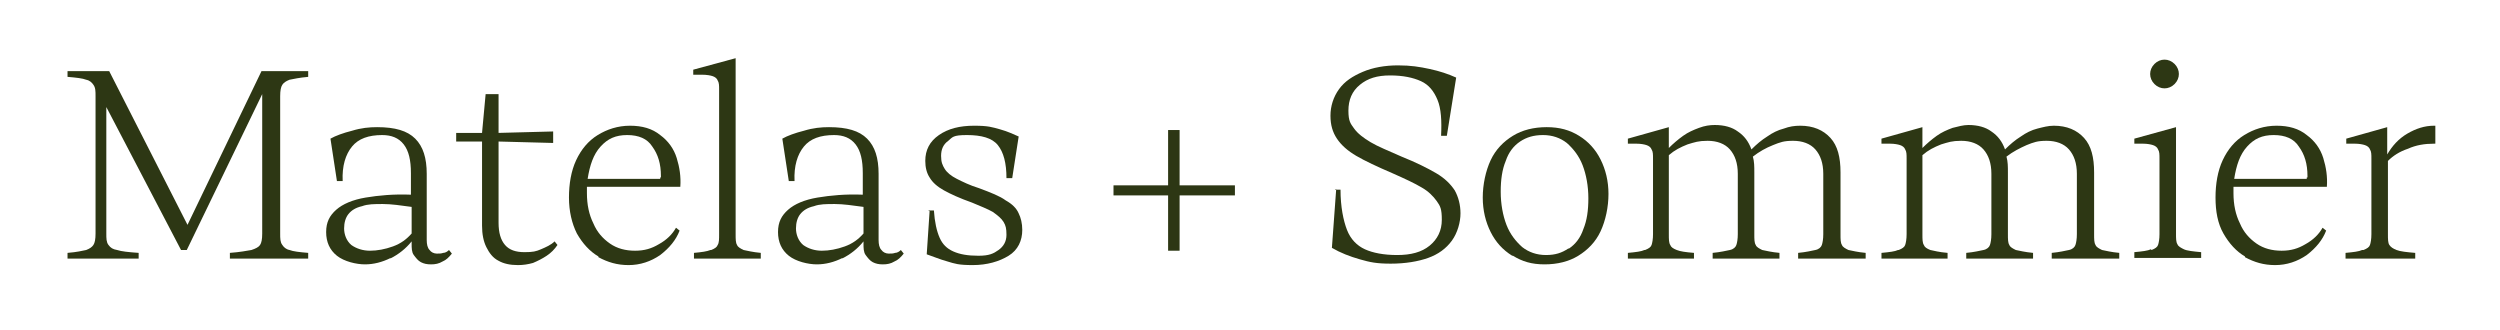
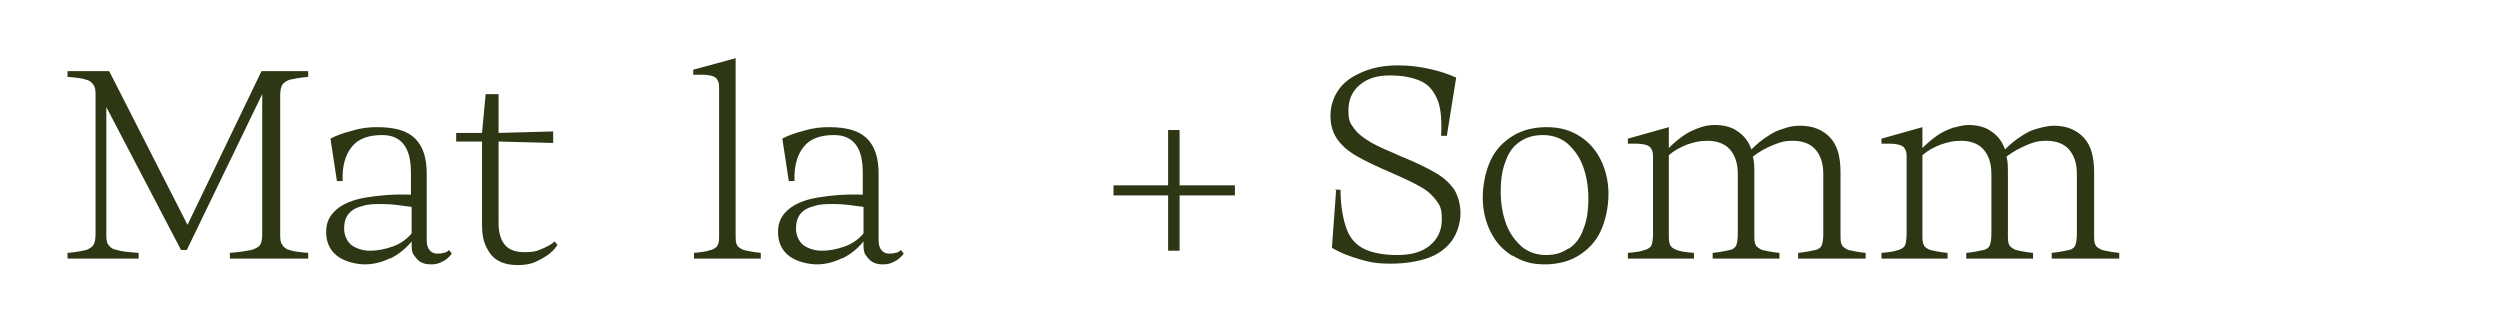
<svg xmlns="http://www.w3.org/2000/svg" id="Calque_1" version="1.1" viewBox="0 0 348 46">
  <defs>
    <style>
      .st0 {
        isolation: isolate;
      }

      .st1 {
        fill: #2d3714;
      }
    </style>
  </defs>
  <g id="Matelas_Sommier" class="st0">
    <g class="st0">
      <path class="st1" d="M12,34.8c.5-.2.8-.4,1-.7.2-.3.3-.8.3-1.6V13.4c0-.7,0-1.2-.3-1.6-.2-.3-.5-.6-1-.7-.5-.2-1.4-.3-2.6-.4v-.8h5.8l10.9,21.4,10.3-21.4h6.5v.8c-1.2.1-2.1.3-2.6.4-.5.2-.8.4-1,.7-.2.3-.3.8-.3,1.6v19.1c0,.7,0,1.2.3,1.6.2.3.5.6,1,.7.5.2,1.4.3,2.6.4v.8h-10.9v-.8c1.4-.1,2.4-.3,3-.4.6-.2,1-.4,1.2-.7.2-.3.3-.8.3-1.6V13.1l-10.5,21.7h-.8L14.8,14.9v17.6c0,.7,0,1.2.3,1.6s.6.6,1.2.7c.6.2,1.6.3,3,.4v.8h-9.9v-.8c1.3-.1,2.1-.3,2.6-.4Z" />
      <path class="st1" d="M54.4,35.9c-1.2.6-2.4.9-3.6.9s-2.9-.4-3.9-1.2c-1-.8-1.5-1.9-1.5-3.3s.5-2.3,1.4-3.1,2.3-1.4,4.1-1.7c1.8-.3,3.9-.5,6.3-.4v-3c0-1.8-.3-3.1-1-4-.7-.9-1.7-1.3-3-1.3-1.9,0-3.3.5-4.2,1.6-.9,1.1-1.4,2.7-1.3,4.8h-.8l-.9-5.9c.7-.4,1.8-.8,3-1.1,1.3-.4,2.4-.5,3.5-.5,2.5,0,4.2.5,5.3,1.6s1.6,2.7,1.6,4.9v9.2c0,.6.1,1.1.4,1.4.2.3.6.5,1,.5s.6,0,.9-.1c.3,0,.6-.2.8-.4l.4.5c-.4.5-.8.9-1.3,1.1-.5.3-1,.4-1.6.4s-1-.1-1.4-.3c-.4-.2-.7-.6-1-1s-.3-1-.3-1.6v-.3c-.8,1-1.8,1.8-3,2.4ZM53.3,28.4c-1.2,0-2.1,0-2.9.3-.9.2-1.5.6-1.9,1.1-.4.5-.6,1.2-.6,2s.3,1.7,1,2.3c.7.5,1.6.8,2.6.8s2.1-.2,3.2-.6c1.1-.4,1.9-1,2.6-1.8v-3.7c-1.5-.2-2.8-.4-4-.4Z" />
      <path class="st1" d="M63.7,18.5h3.4s.5-5.4.5-5.4h1.8v5.4l7.6-.2v1.6c-.1,0-7.6-.2-7.6-.2v11.3c0,1.4.3,2.4.9,3.1.6.7,1.5,1,2.7,1s1.6-.1,2.3-.4,1.4-.6,1.9-1.1l.4.5c-.4.6-.9,1.1-1.5,1.5-.6.4-1.2.7-1.9,1-.7.2-1.4.3-2.1.3-1.1,0-2-.2-2.7-.6-.8-.4-1.3-1.1-1.7-1.9s-.6-1.8-.6-3v-11.7h-3.6s0-1.2,0-1.2Z" />
-       <path class="st1" d="M83.3,35.7c-1.2-.7-2.2-1.8-3-3.2-.7-1.4-1.1-3.1-1.1-5s.3-3.7,1-5.2c.7-1.5,1.7-2.7,3-3.5,1.3-.8,2.8-1.3,4.5-1.3s3.1.4,4.2,1.3c1.1.8,1.9,1.9,2.3,3.2.4,1.3.6,2.6.5,4h-13c0,.1,0,.2,0,.4,0,.2,0,.3,0,.5,0,1.6.3,3,.9,4.2.5,1.2,1.3,2.1,2.3,2.8s2.2,1,3.5,1,2.3-.3,3.3-.9c1.1-.6,1.9-1.4,2.4-2.3l.5.4c-.5,1.3-1.4,2.4-2.7,3.4-1.3.9-2.8,1.4-4.4,1.4s-2.9-.4-4.2-1.1ZM92,24.7s0-.1,0-.2c0-1.7-.4-3-1.2-4.1-.7-1.1-1.9-1.6-3.5-1.6s-2.7.5-3.7,1.6c-1,1.1-1.5,2.6-1.8,4.5h10.1c0,0,0-.1,0-.2Z" />
      <path class="st1" d="M99,34.8c.5-.2.8-.4.9-.7.2-.3.2-.8.2-1.5V12.5c0-.6,0-1-.2-1.3-.1-.3-.4-.5-.7-.6s-.8-.2-1.5-.2h-1.2v-.7l5.9-1.6v24.5c0,.7,0,1.2.2,1.5.1.3.5.5.9.7.5.1,1.3.3,2.4.4v.8h-9.3v-.8c1.1-.1,1.8-.2,2.3-.4Z" />
      <path class="st1" d="M117.3,35.9c-1.2.6-2.4.9-3.6.9s-2.9-.4-3.9-1.2c-1-.8-1.5-1.9-1.5-3.3s.5-2.3,1.4-3.1,2.3-1.4,4.1-1.7c1.8-.3,3.9-.5,6.3-.4v-3c0-1.8-.3-3.1-1-4-.7-.9-1.7-1.3-3-1.3-1.9,0-3.3.5-4.2,1.6-.9,1.1-1.4,2.7-1.3,4.8h-.8l-.9-5.9c.7-.4,1.8-.8,3-1.1,1.3-.4,2.4-.5,3.5-.5,2.5,0,4.2.5,5.3,1.6s1.6,2.7,1.6,4.9v9.2c0,.6.1,1.1.4,1.4.2.3.6.5,1,.5s.6,0,.9-.1c.3,0,.6-.2.8-.4l.4.5c-.4.5-.8.9-1.3,1.1-.5.3-1,.4-1.6.4s-1-.1-1.4-.3c-.4-.2-.7-.6-1-1s-.3-1-.3-1.6v-.3c-.8,1-1.8,1.8-3,2.4ZM116.2,28.4c-1.2,0-2.1,0-2.9.3-.9.2-1.5.6-1.9,1.1-.4.5-.6,1.2-.6,2s.3,1.7,1,2.3c.7.5,1.6.8,2.6.8s2.1-.2,3.2-.6c1.1-.4,1.9-1,2.6-1.8v-3.7c-1.5-.2-2.8-.4-4-.4Z" />
-       <path class="st1" d="M129.2,29.3h.8c.1,1.6.4,2.9.8,3.8.4.9,1,1.5,1.9,1.9s2,.6,3.5.6,2.1-.3,2.8-.8c.7-.5,1.1-1.2,1.1-2.1s-.1-1.3-.4-1.8c-.3-.5-.8-.9-1.5-1.4-.7-.4-1.7-.8-2.9-1.3-1.7-.6-3-1.2-3.9-1.7-.9-.5-1.6-1.1-2-1.8-.4-.6-.6-1.4-.6-2.3,0-1.5.6-2.7,1.9-3.6,1.3-.9,2.9-1.3,4.9-1.3s2.5.2,3.6.5,1.9.7,2.6,1l-.9,5.8h-.8c0-2.1-.4-3.6-1.2-4.6-.8-1-2.3-1.4-4.3-1.4s-2,.3-2.6.8c-.7.5-1,1.2-1,2.1s.2,1.3.5,1.8c.3.5.9,1,1.7,1.4.8.4,1.8.9,3.1,1.3,1.6.6,2.9,1.1,3.7,1.7.9.5,1.5,1.1,1.8,1.8.3.6.5,1.4.5,2.3,0,1.5-.6,2.8-1.9,3.6s-3,1.3-5,1.3-2.5-.2-3.5-.5c-1.1-.3-2-.7-2.9-1l.4-6Z" />
      <path class="st1" d="M162.6,27.2h-7.6v-1.4h7.6v-7.7h1.6v7.7h7.7v1.4h-7.7v7.7h-1.6v-7.7Z" />
      <path class="st1" d="M185.8,26.4h.8c0,2.4.4,4.3.9,5.6.5,1.3,1.4,2.2,2.5,2.7,1.1.5,2.6.8,4.5.8s3.4-.4,4.5-1.3c1.1-.9,1.7-2.1,1.7-3.6s-.2-1.9-.7-2.6c-.5-.7-1.2-1.4-2.1-1.9-1-.6-2.3-1.2-4.1-2-2.1-.9-3.8-1.7-5-2.4-1.2-.7-2.1-1.5-2.7-2.4s-.9-1.9-.9-3.2.4-2.6,1.2-3.7,1.9-1.8,3.3-2.4c1.4-.6,3.1-.9,4.9-.9s3,.2,4.4.5c1.4.3,2.6.7,3.7,1.2l-1.3,8.1h-.8c.1-2.1,0-3.8-.5-5s-1.2-2.1-2.3-2.6c-1.1-.5-2.5-.8-4.3-.8s-3.1.4-4.2,1.3-1.6,2.1-1.6,3.6.3,1.8.8,2.5c.5.7,1.3,1.3,2.3,1.9s2.5,1.2,4.3,2c2,.8,3.6,1.6,4.8,2.3,1.2.7,2,1.5,2.6,2.4.5.9.8,2,.8,3.2s-.4,2.7-1.2,3.8c-.8,1.1-1.9,1.9-3.3,2.4s-3.2.8-5.2.8-2.9-.2-4.3-.6c-1.4-.4-2.7-.9-3.9-1.6l.6-8.2Z" />
      <path class="st1" d="M210.5,35.6c-1.3-.8-2.3-1.9-3-3.3s-1.1-3-1.1-4.8.4-3.7,1.1-5.2,1.8-2.6,3.1-3.4c1.3-.8,2.9-1.2,4.7-1.2s3.2.4,4.5,1.2c1.3.8,2.3,1.9,3,3.3.7,1.4,1.1,3,1.1,4.8s-.4,3.7-1.1,5.2c-.7,1.5-1.8,2.6-3.1,3.4-1.3.8-2.9,1.2-4.7,1.2s-3.1-.4-4.4-1.2ZM218.4,34.6c.9-.6,1.6-1.5,2-2.7.5-1.2.7-2.6.7-4.3s-.3-3.3-.8-4.6c-.5-1.3-1.3-2.3-2.2-3.1-.9-.7-2-1.1-3.3-1.1s-2.3.3-3.2.9c-.9.6-1.6,1.5-2,2.7-.5,1.2-.7,2.6-.7,4.3s.3,3.3.8,4.6c.5,1.3,1.3,2.3,2.2,3.1.9.7,2,1.1,3.3,1.1s2.2-.3,3.1-.9Z" />
      <path class="st1" d="M229,34.8c.5-.2.8-.4.9-.7.1-.3.2-.8.2-1.5v-10.5c0-.6,0-1-.2-1.3-.1-.3-.4-.5-.7-.6-.3-.1-.8-.2-1.4-.2h-1.2v-.7l5.7-1.6v2.9c.6-.6,1.3-1.2,2-1.7.7-.5,1.4-.8,2.2-1.1s1.5-.4,2.2-.4c1.3,0,2.4.3,3.2.9.9.6,1.5,1.4,1.9,2.5.7-.7,1.4-1.3,2.2-1.8.7-.5,1.5-.9,2.3-1.1.8-.3,1.5-.4,2.3-.4,1.8,0,3.2.6,4.2,1.7s1.4,2.7,1.4,4.8v8.6c0,.7,0,1.2.2,1.5.1.3.5.5.9.7.5.1,1.3.3,2.4.4v.8h-9.4v-.8c1.1-.1,1.9-.3,2.4-.4.5-.1.8-.4.9-.7.1-.3.2-.8.2-1.5v-8.4c0-1.5-.4-2.6-1.1-3.4s-1.8-1.2-3.1-1.2-1.8.2-2.8.6-1.9.9-2.8,1.6c.2.7.2,1.4.2,2.2v8.6c0,.7,0,1.2.2,1.5.1.3.5.5.9.7.5.1,1.3.3,2.4.4v.8h-9.3v-.8c1.1-.1,1.9-.3,2.4-.4.5-.1.8-.4.9-.7.1-.3.2-.8.2-1.5v-8.4c0-1.5-.4-2.6-1.1-3.4s-1.8-1.2-3.1-1.2-1.8.2-2.8.5c-1,.4-1.8.8-2.6,1.5v11c0,.7,0,1.2.2,1.5.1.3.4.5.9.7s1.2.3,2.4.4v.8h-9.2v-.8c1.1-.1,1.9-.2,2.3-.4Z" />
      <path class="st1" d="M264.3,34.8c.5-.2.8-.4.9-.7.1-.3.2-.8.2-1.5v-10.5c0-.6,0-1-.2-1.3-.1-.3-.4-.5-.7-.6s-.8-.2-1.4-.2h-1.2v-.7l5.7-1.6v2.9c.6-.6,1.3-1.2,2-1.7.7-.5,1.4-.8,2.2-1.1.8-.2,1.5-.4,2.2-.4,1.3,0,2.4.3,3.2.9.9.6,1.5,1.4,1.9,2.5.7-.7,1.4-1.3,2.2-1.8.7-.5,1.5-.9,2.3-1.1s1.5-.4,2.3-.4c1.8,0,3.2.6,4.2,1.7s1.4,2.7,1.4,4.8v8.6c0,.7,0,1.2.2,1.5.1.3.5.5.9.7.5.1,1.3.3,2.4.4v.8h-9.4v-.8c1.1-.1,1.9-.3,2.4-.4.5-.1.8-.4.9-.7.1-.3.2-.8.2-1.5v-8.4c0-1.5-.4-2.6-1.1-3.4-.7-.8-1.8-1.2-3.1-1.2s-1.8.2-2.8.6c-.9.4-1.9.9-2.8,1.6.2.7.2,1.4.2,2.2v8.6c0,.7,0,1.2.2,1.5.1.3.5.5.9.7.5.1,1.3.3,2.4.4v.8h-9.3v-.8c1.1-.1,1.9-.3,2.4-.4s.8-.4.9-.7c.1-.3.2-.8.2-1.5v-8.4c0-1.5-.4-2.6-1.1-3.4-.7-.8-1.8-1.2-3.1-1.2s-1.8.2-2.8.5c-1,.4-1.8.8-2.6,1.5v11c0,.7,0,1.2.2,1.5.1.3.4.5.9.7.5.1,1.2.3,2.4.4v.8h-9.2v-.8c1.1-.1,1.9-.2,2.3-.4Z" />
-       <path class="st1" d="M299.5,34.8c.5-.2.8-.4.9-.7.1-.3.2-.8.2-1.5v-10.5c0-.6,0-1-.2-1.3-.1-.3-.4-.5-.7-.6s-.8-.2-1.4-.2h-1.2v-.7l5.8-1.6v14.8c0,.7,0,1.2.2,1.5.1.3.5.5.9.7s1.3.3,2.4.4v.8h-9.3v-.8c1.1-.1,1.9-.2,2.3-.4ZM299.9,8.9c.4-.4.9-.6,1.4-.6s1,.2,1.4.6c.4.4.6.9.6,1.4s-.2,1-.6,1.4c-.4.4-.9.6-1.4.6s-1-.2-1.4-.6-.6-.9-.6-1.4.2-1,.6-1.4Z" />
-       <path class="st1" d="M312.5,35.7c-1.2-.7-2.2-1.8-3-3.2s-1.1-3.1-1.1-5,.3-3.7,1-5.2c.7-1.5,1.7-2.7,3-3.5,1.3-.8,2.8-1.3,4.5-1.3s3.1.4,4.2,1.3c1.1.8,1.9,1.9,2.3,3.2.4,1.3.6,2.6.5,4h-13c0,.1,0,.2,0,.4,0,.2,0,.3,0,.5,0,1.6.3,3,.9,4.2.5,1.2,1.3,2.1,2.3,2.8s2.2,1,3.5,1,2.3-.3,3.3-.9c1.1-.6,1.9-1.4,2.4-2.3l.5.4c-.5,1.3-1.4,2.4-2.7,3.4-1.3.9-2.8,1.4-4.4,1.4s-2.9-.4-4.2-1.1ZM321.2,24.7s0-.1,0-.2c0-1.7-.4-3-1.2-4.1-.7-1.1-1.9-1.6-3.5-1.6s-2.7.5-3.7,1.6-1.5,2.6-1.8,4.5h10.1c0,0,0-.1,0-.2Z" />
-       <path class="st1" d="M329,34.8c.5-.2.8-.4.9-.7.1-.3.2-.8.2-1.5v-10.5c0-.6,0-1-.2-1.3-.1-.3-.4-.5-.7-.6s-.8-.2-1.4-.2h-1.2v-.7l5.7-1.6v3.8h0c.7-1.2,1.6-2.2,2.8-2.9,1.2-.7,2.4-1.1,3.7-1.1h.2v2.5h-.2c-1.3,0-2.5.2-3.6.7-1.2.4-2.1,1-2.8,1.7v10.2c0,.7,0,1.2.2,1.5.2.3.5.5,1,.7s1.4.3,2.6.4v.8h-9.7v-.8c1.1-.1,1.9-.2,2.3-.4Z" />
    </g>
  </g>
</svg>